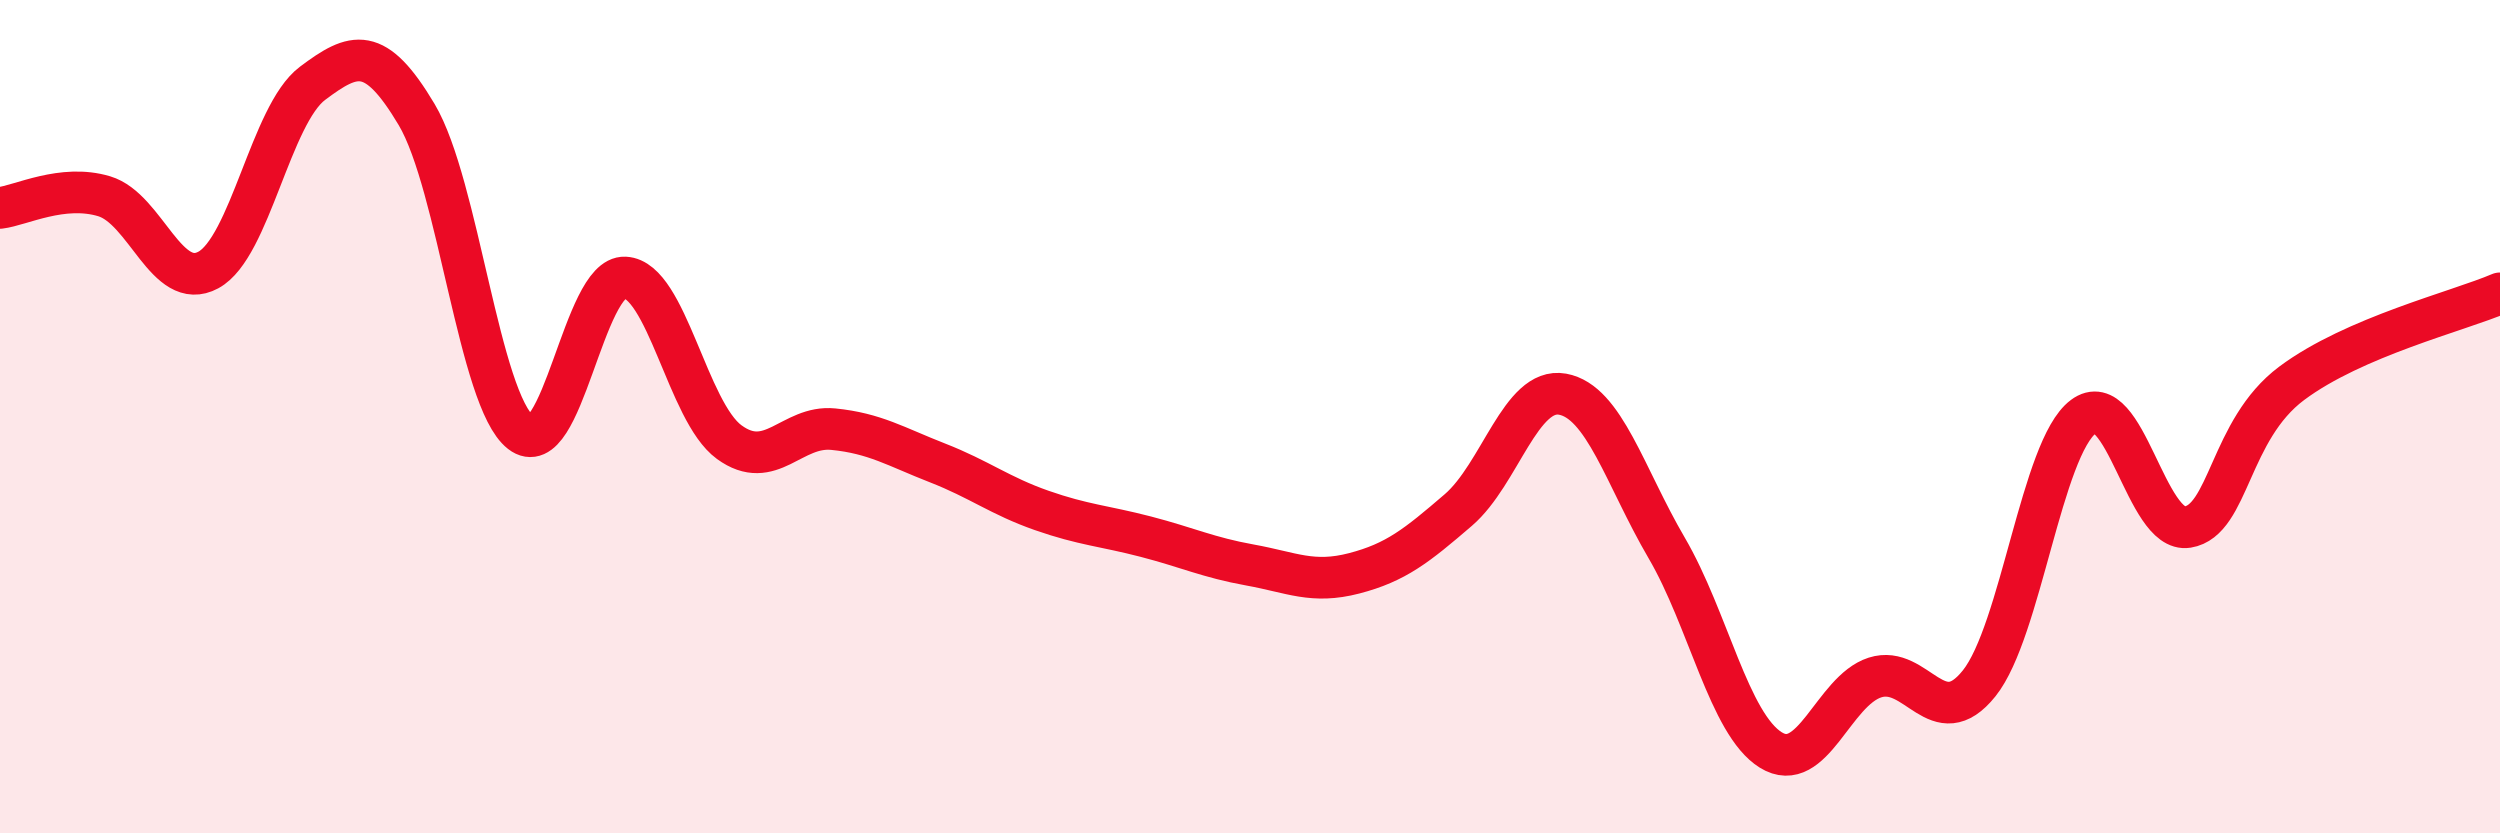
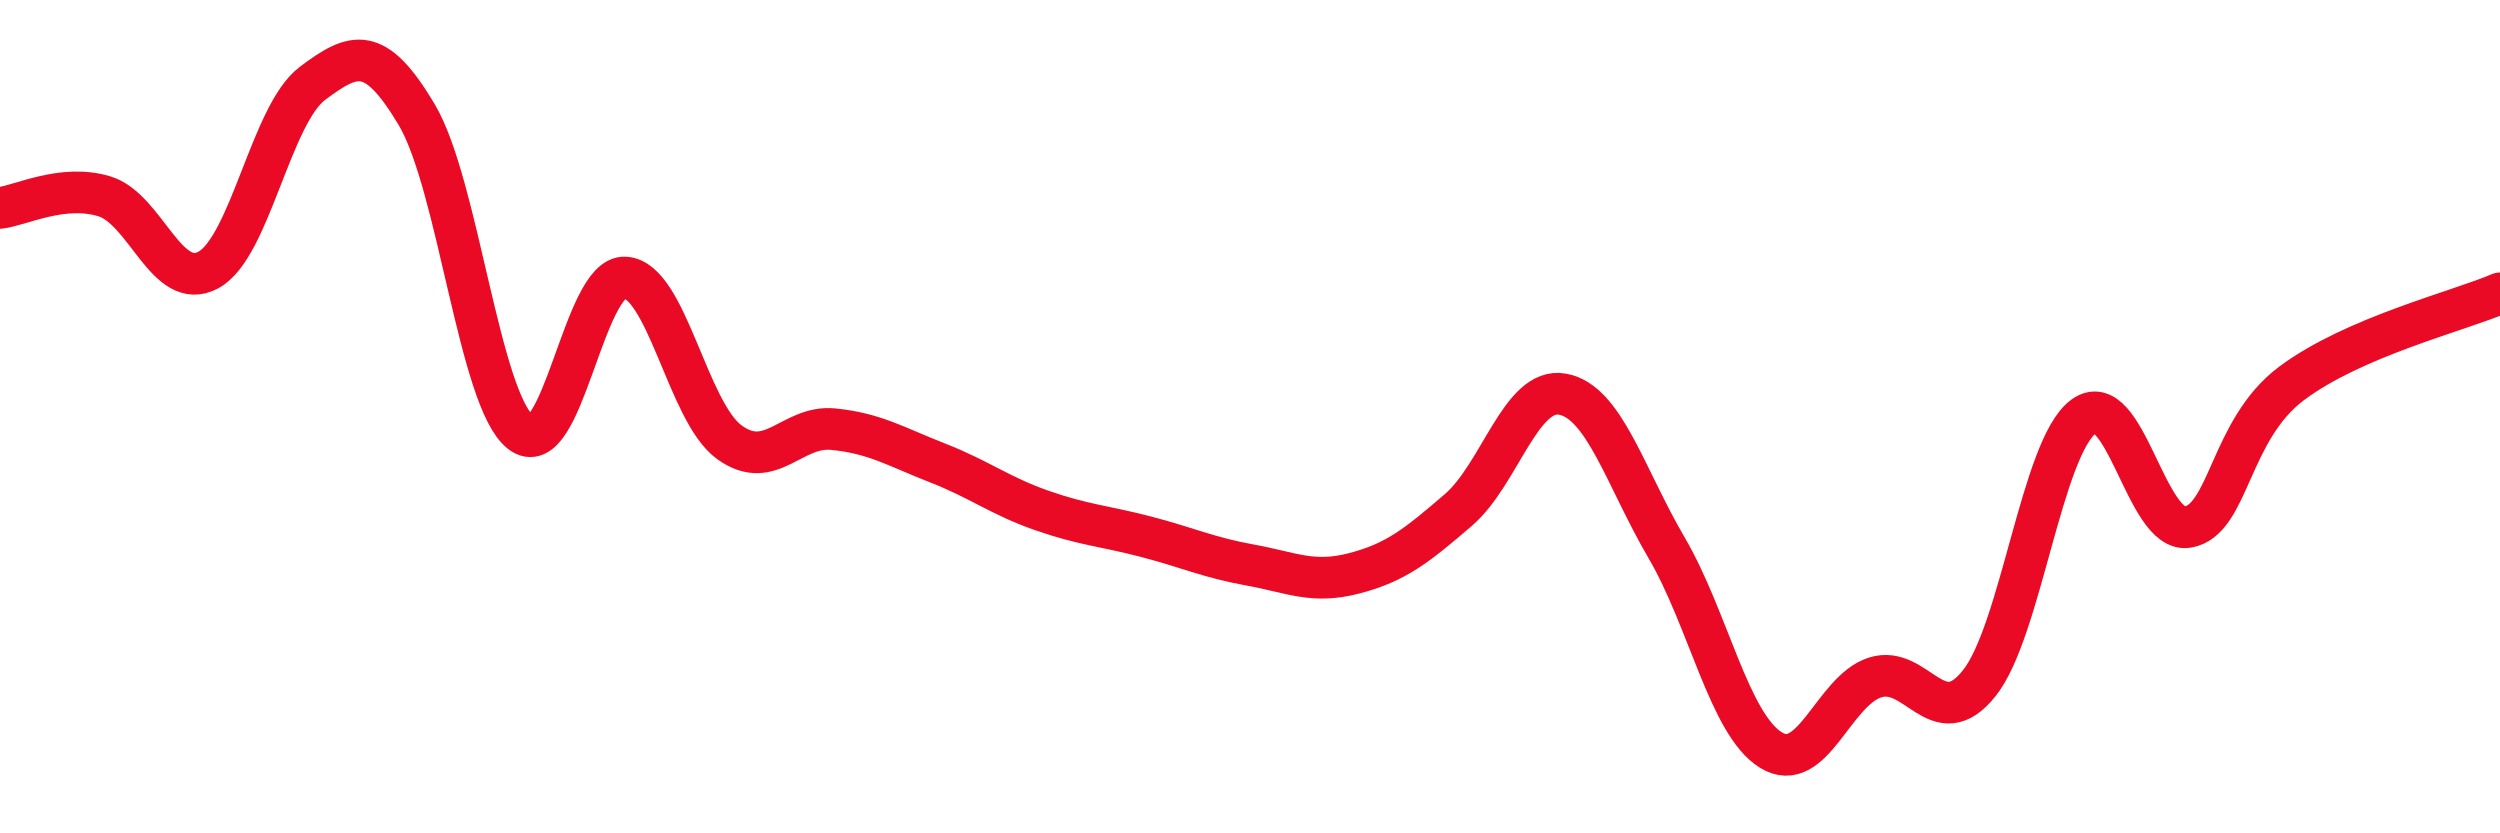
<svg xmlns="http://www.w3.org/2000/svg" width="60" height="20" viewBox="0 0 60 20">
-   <path d="M 0,4.99 C 0.5,4.93 1.5,4.41 2.5,4.71 C 3.5,5.01 4,7.02 5,6.48 C 6,5.94 6.5,2.75 7.5,2 C 8.5,1.25 9,1.07 10,2.75 C 11,4.43 11.5,9.6 12.5,10.38 C 13.5,11.16 14,6.61 15,6.66 C 16,6.71 16.5,9.88 17.5,10.61 C 18.5,11.34 19,10.2 20,10.3 C 21,10.4 21.5,10.72 22.5,11.11 C 23.5,11.5 24,11.9 25,12.25 C 26,12.6 26.5,12.62 27.5,12.88 C 28.5,13.14 29,13.38 30,13.56 C 31,13.74 31.5,14.02 32.5,13.76 C 33.5,13.5 34,13.1 35,12.24 C 36,11.38 36.5,9.28 37.5,9.46 C 38.5,9.64 39,11.44 40,13.15 C 41,14.86 41.5,17.38 42.5,18 C 43.5,18.62 44,16.58 45,16.26 C 46,15.94 46.5,17.65 47.5,16.4 C 48.5,15.15 49,10.75 50,10 C 51,9.25 51.5,12.81 52.5,12.65 C 53.5,12.49 53.5,10.32 55,9.2 C 56.5,8.08 59,7.47 60,7.04L60 20L0 20Z" fill="#EB0A25" opacity="0.1" stroke-linecap="round" stroke-linejoin="round" />
  <path d="M 0,4.99 C 0.5,4.93 1.5,4.41 2.5,4.71 C 3.5,5.01 4,7.02 5,6.48 C 6,5.94 6.5,2.75 7.5,2 C 8.5,1.25 9,1.07 10,2.75 C 11,4.43 11.5,9.6 12.5,10.38 C 13.5,11.16 14,6.61 15,6.66 C 16,6.71 16.5,9.88 17.5,10.61 C 18.5,11.34 19,10.2 20,10.3 C 21,10.4 21.5,10.72 22.5,11.11 C 23.5,11.5 24,11.9 25,12.25 C 26,12.6 26.5,12.62 27.5,12.88 C 28.5,13.14 29,13.38 30,13.56 C 31,13.74 31.5,14.02 32.5,13.76 C 33.5,13.5 34,13.1 35,12.24 C 36,11.38 36.5,9.28 37.5,9.46 C 38.5,9.64 39,11.44 40,13.15 C 41,14.86 41.5,17.38 42.5,18 C 43.5,18.62 44,16.58 45,16.26 C 46,15.94 46.5,17.65 47.5,16.4 C 48.5,15.15 49,10.75 50,10 C 51,9.25 51.5,12.81 52.5,12.65 C 53.5,12.49 53.5,10.32 55,9.2 C 56.5,8.08 59,7.47 60,7.04" stroke="#EB0A25" stroke-width="1" fill="none" stroke-linecap="round" stroke-linejoin="round" />
</svg>